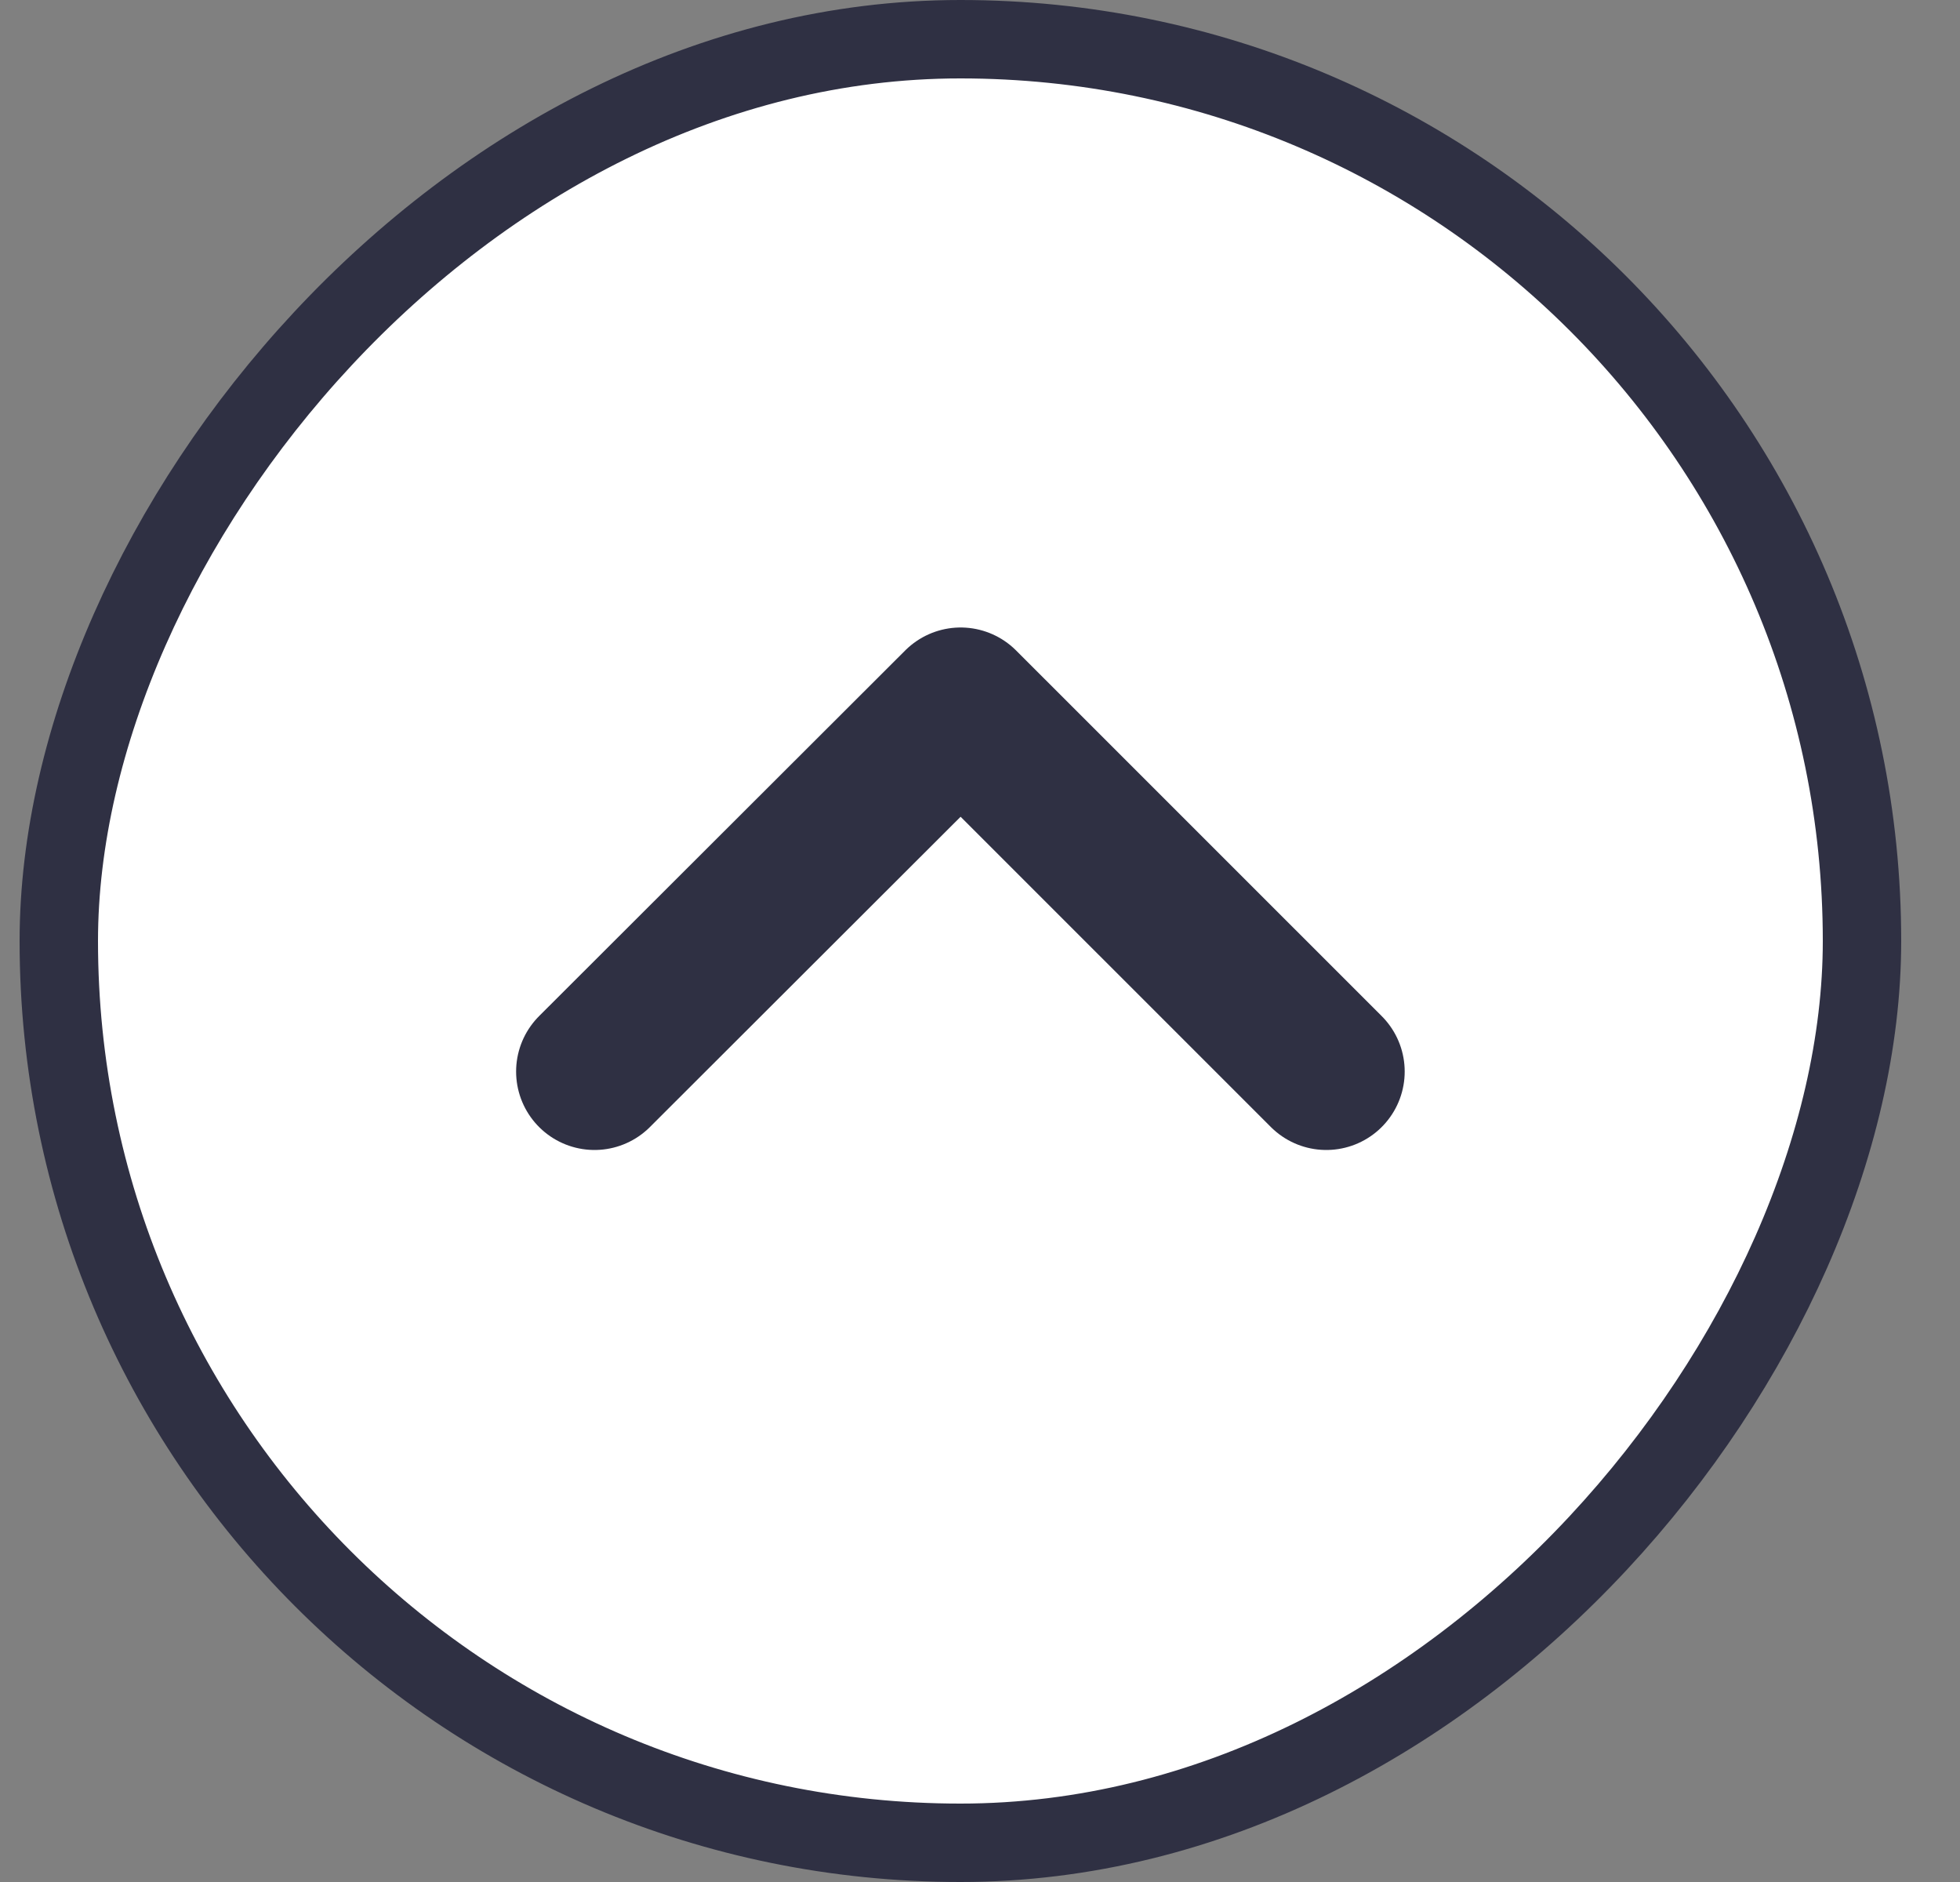
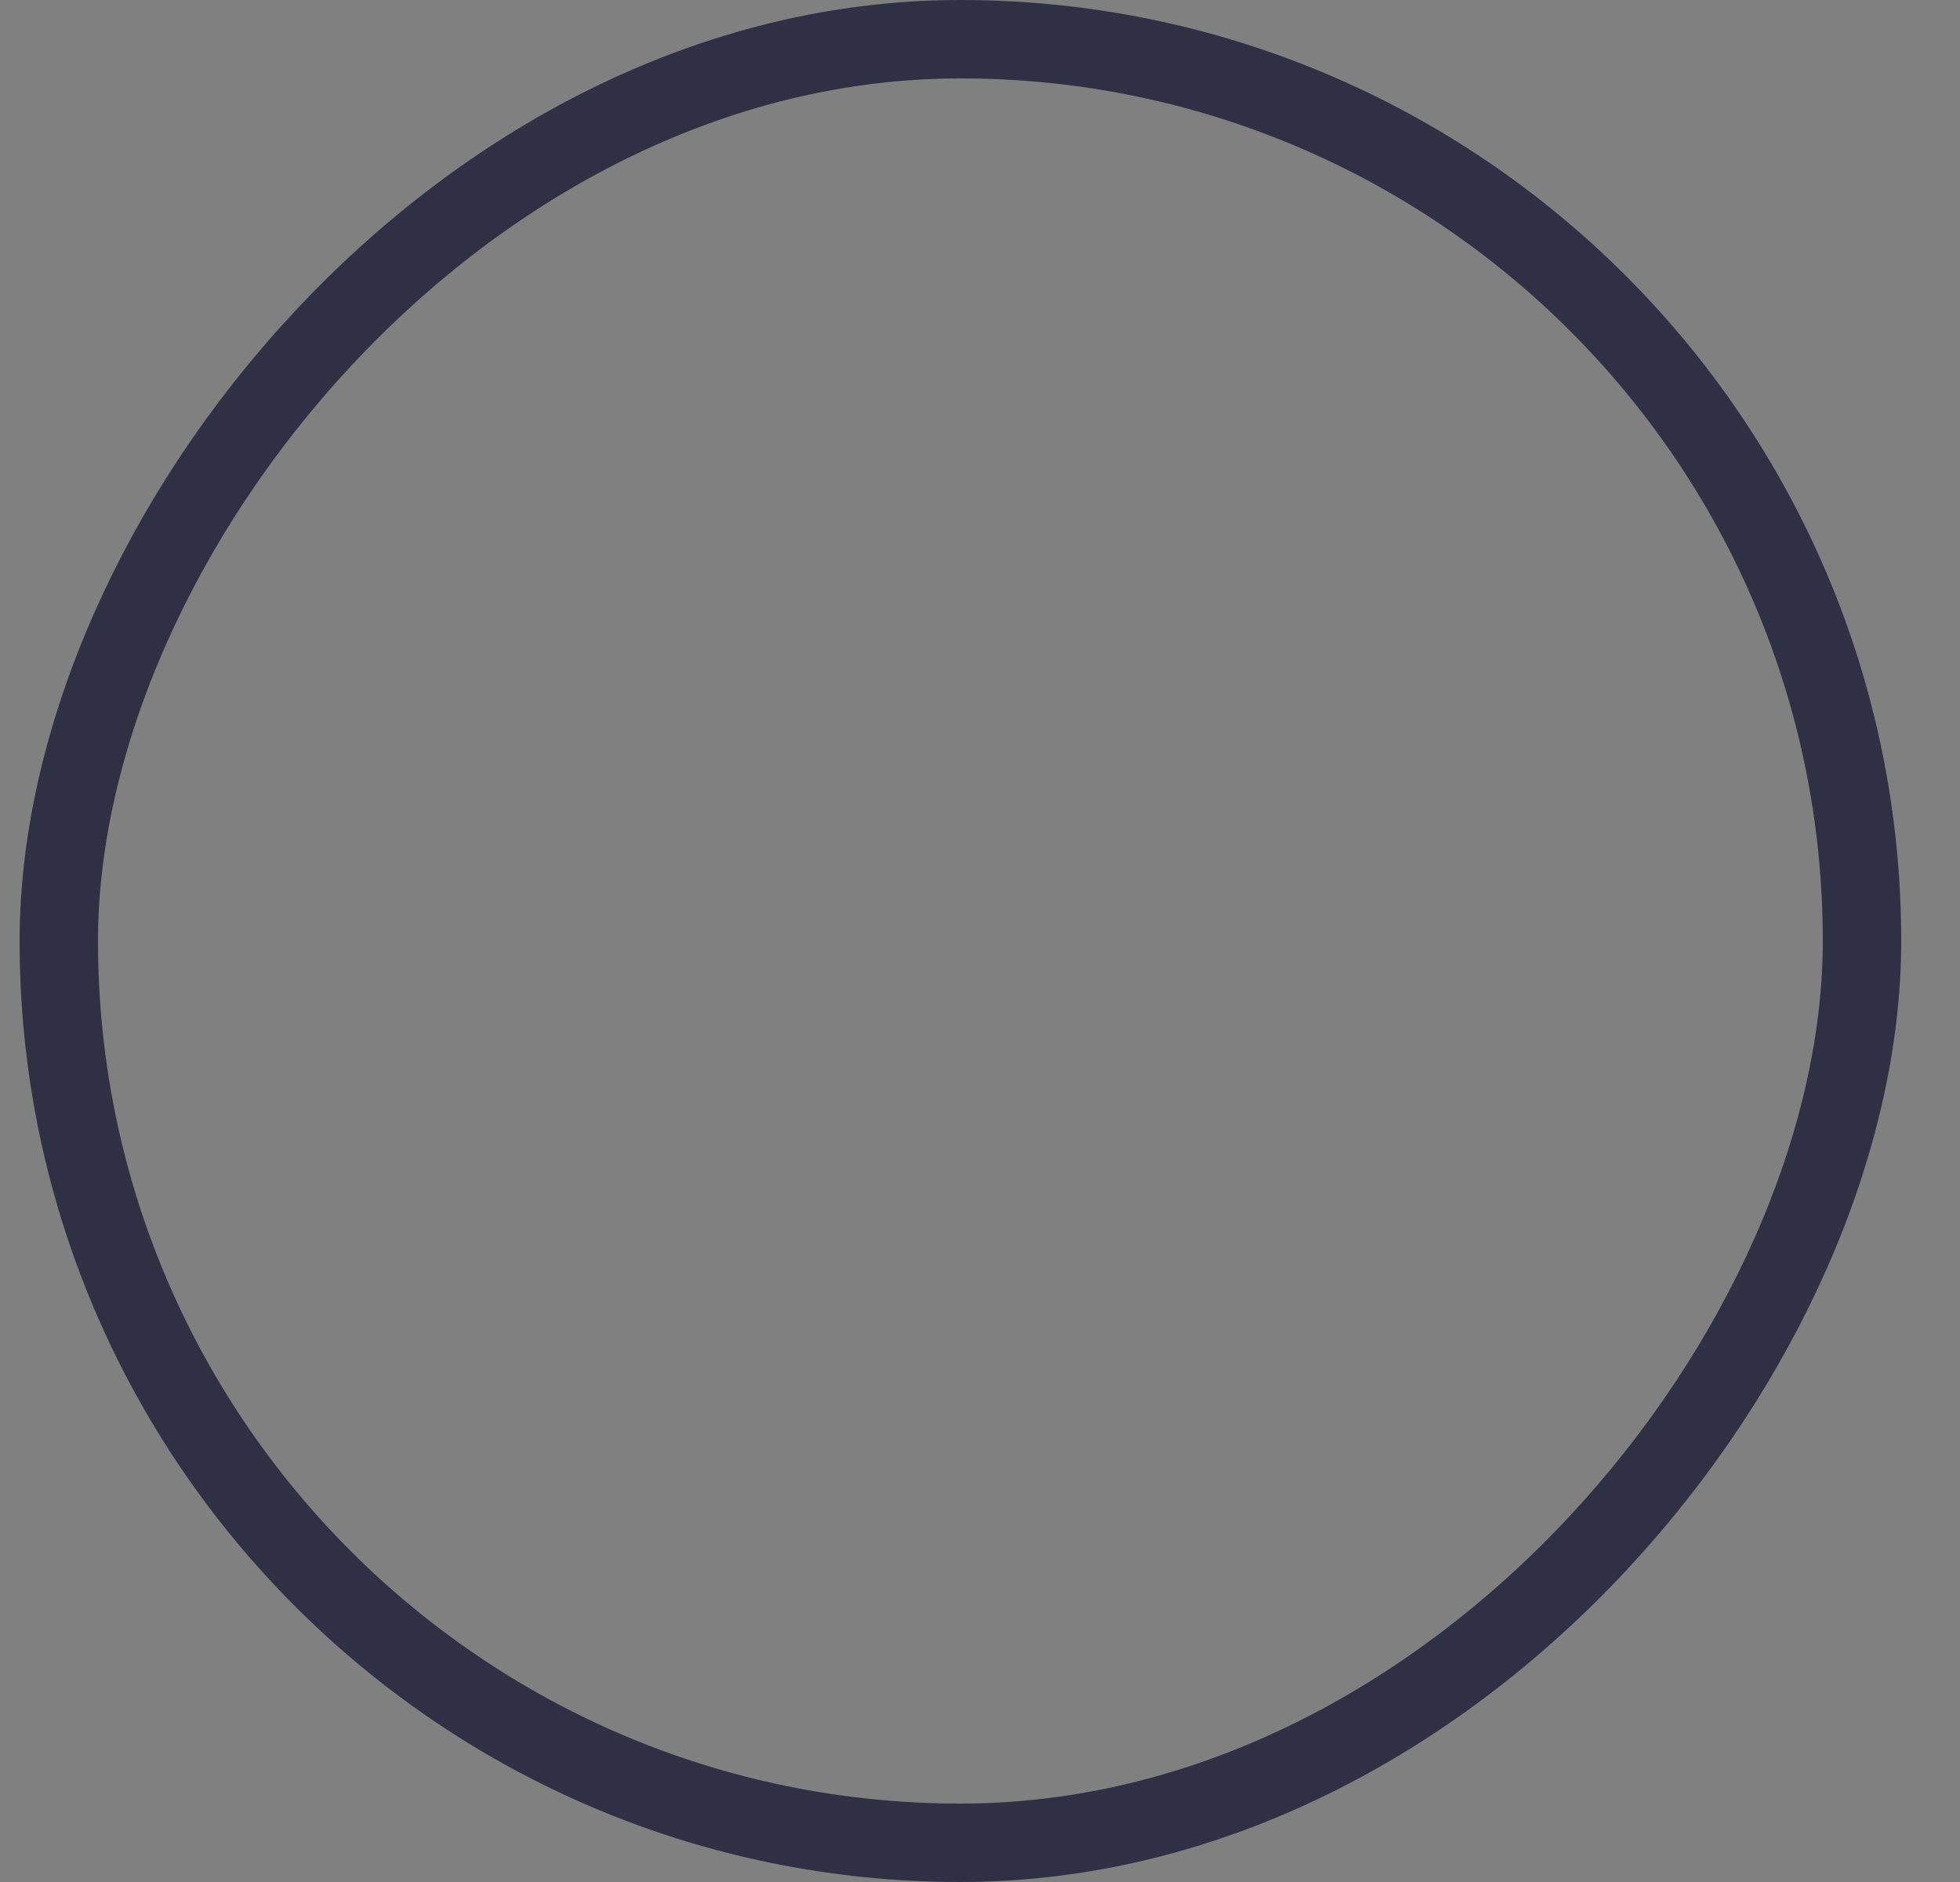
<svg xmlns="http://www.w3.org/2000/svg" width="25" height="24" viewBox="0 0 25 24" fill="none">
  <rect x="0" y="0" width="25" height="24" fill="#808080" stroke="none" />
-   <rect x=".5" y="-.5" width="23" height="23" rx="11.5" transform="matrix(1 0 0 -1 .25 23)" fill="#fff" />
-   <path d="m16.917 13.665-4.664-4.663-4.67 4.663" stroke="#2F3043" stroke-width="2" stroke-linecap="round" stroke-linejoin="round" />
  <rect x=".5" y="-.5" width="23" height="23" rx="11.5" transform="matrix(1 0 0 -1 .25 23)" stroke="#2F3043" />
</svg>